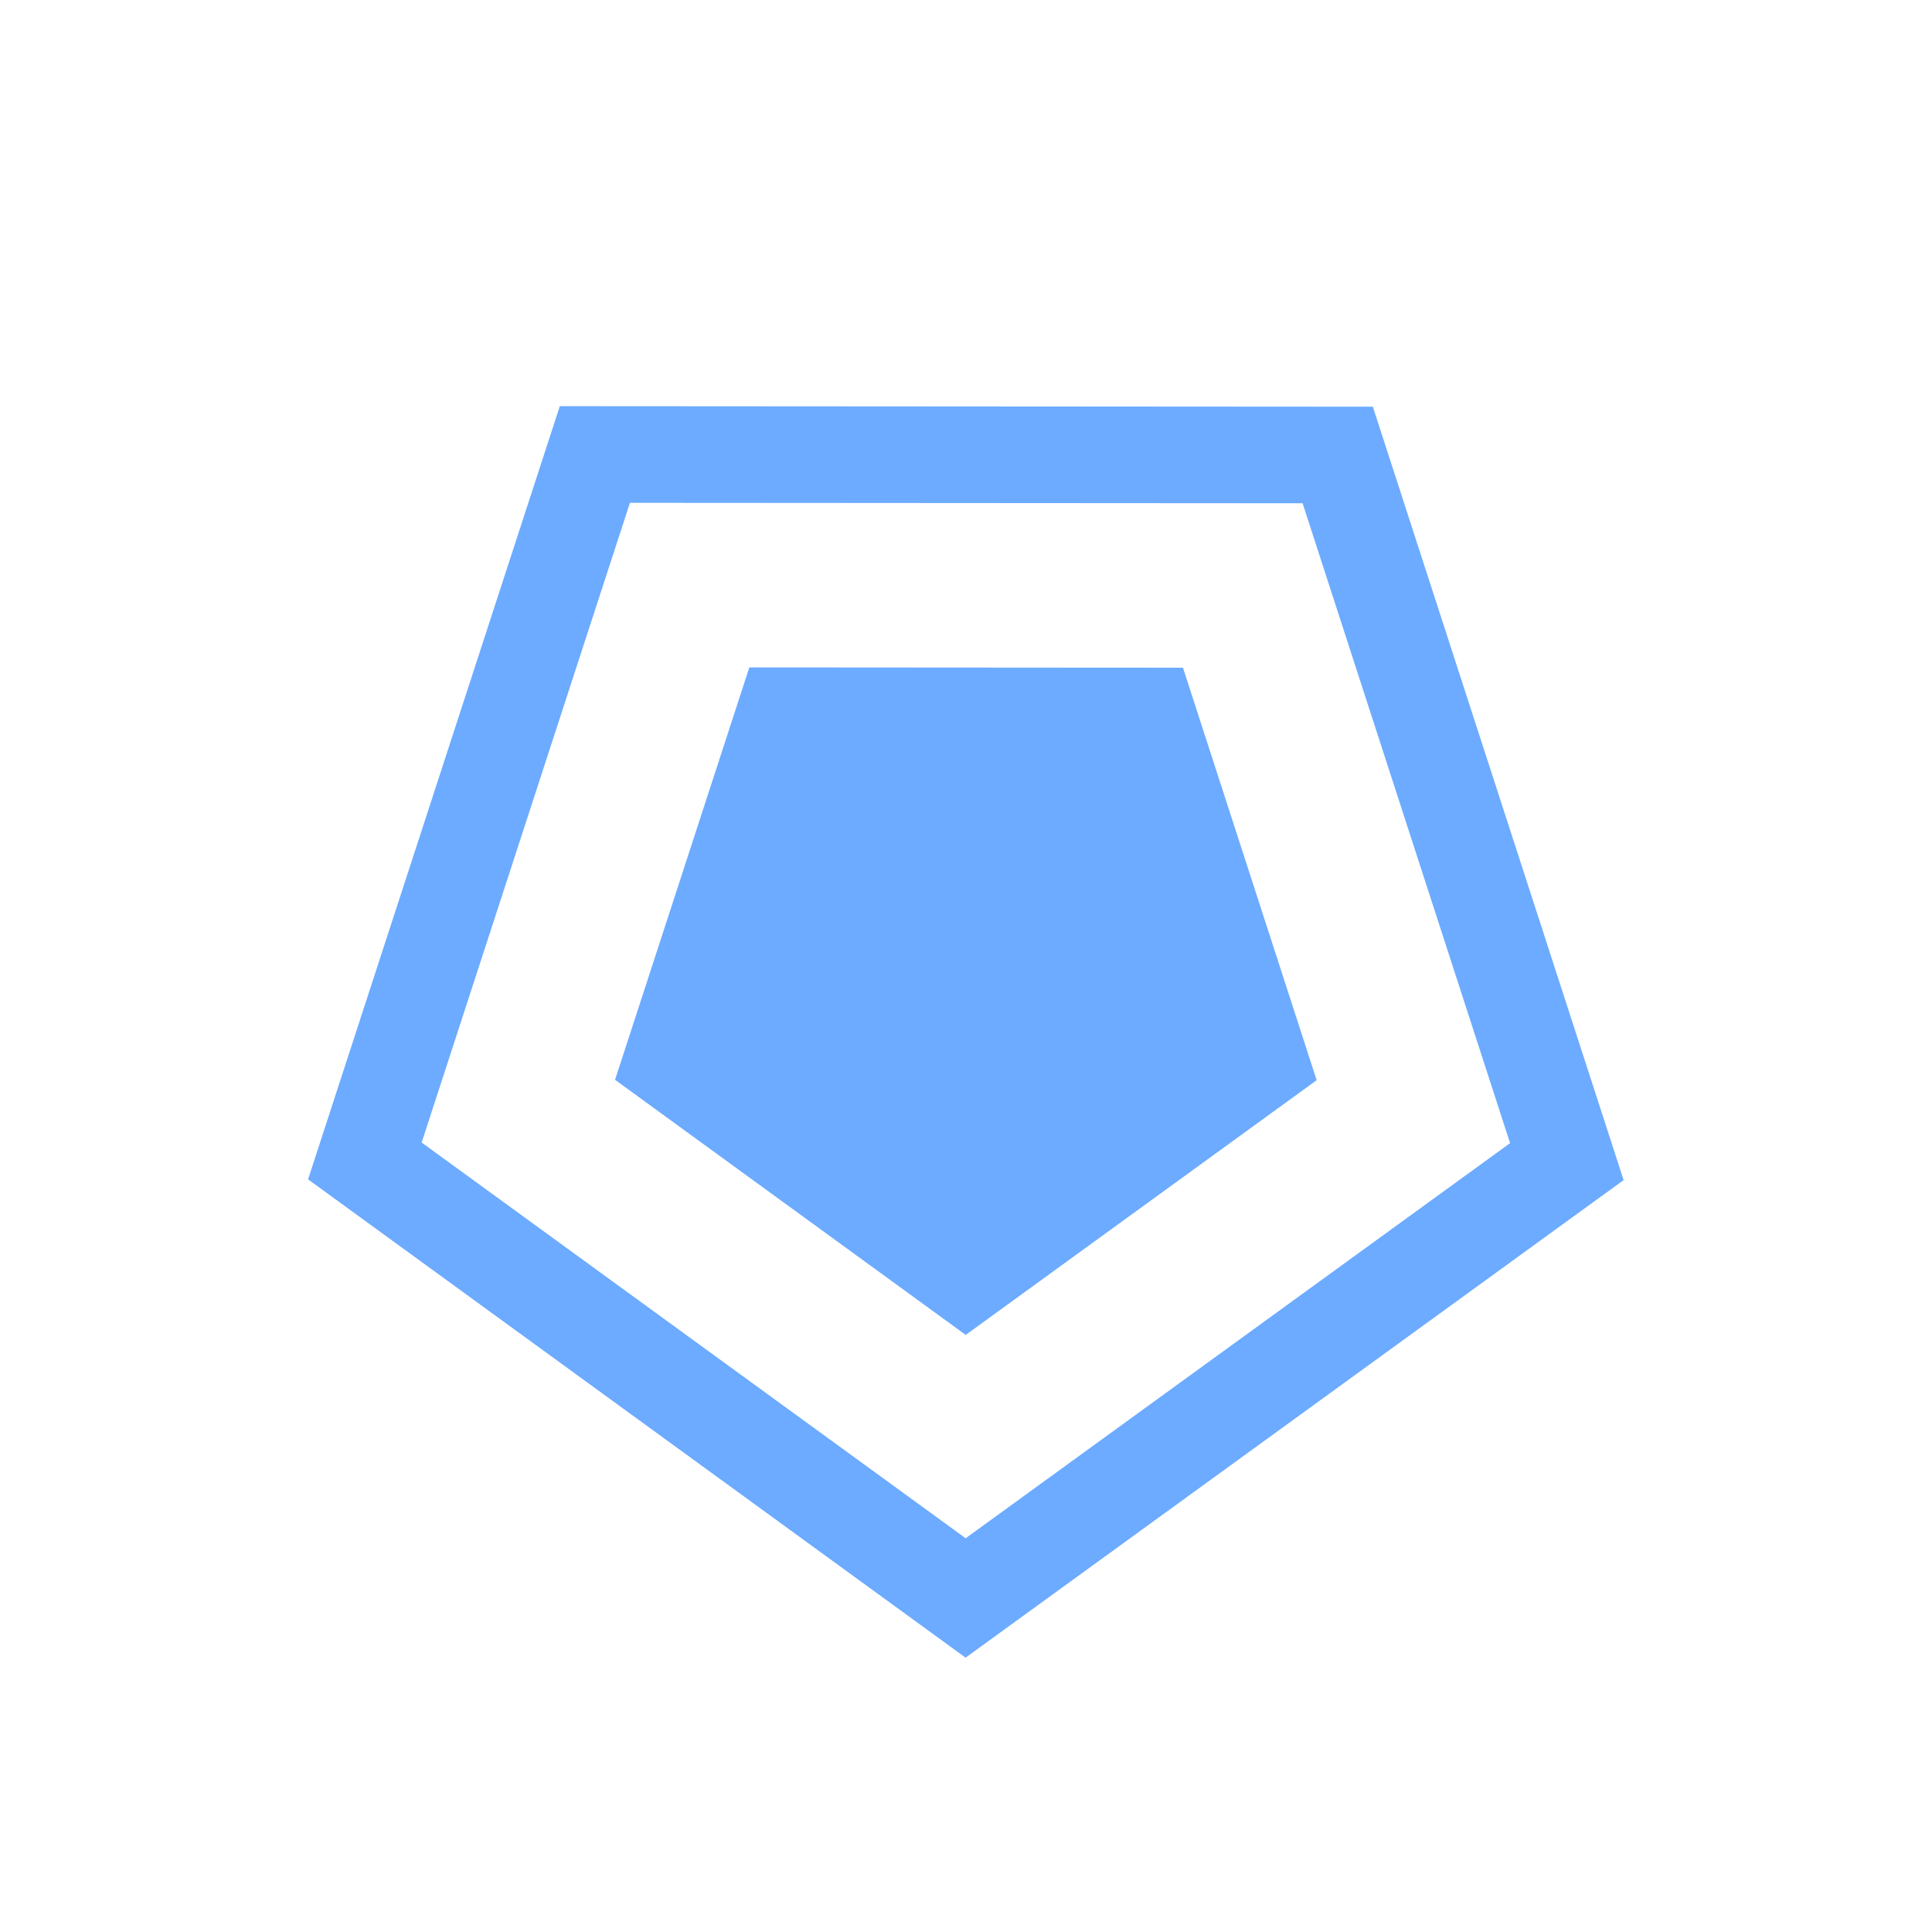
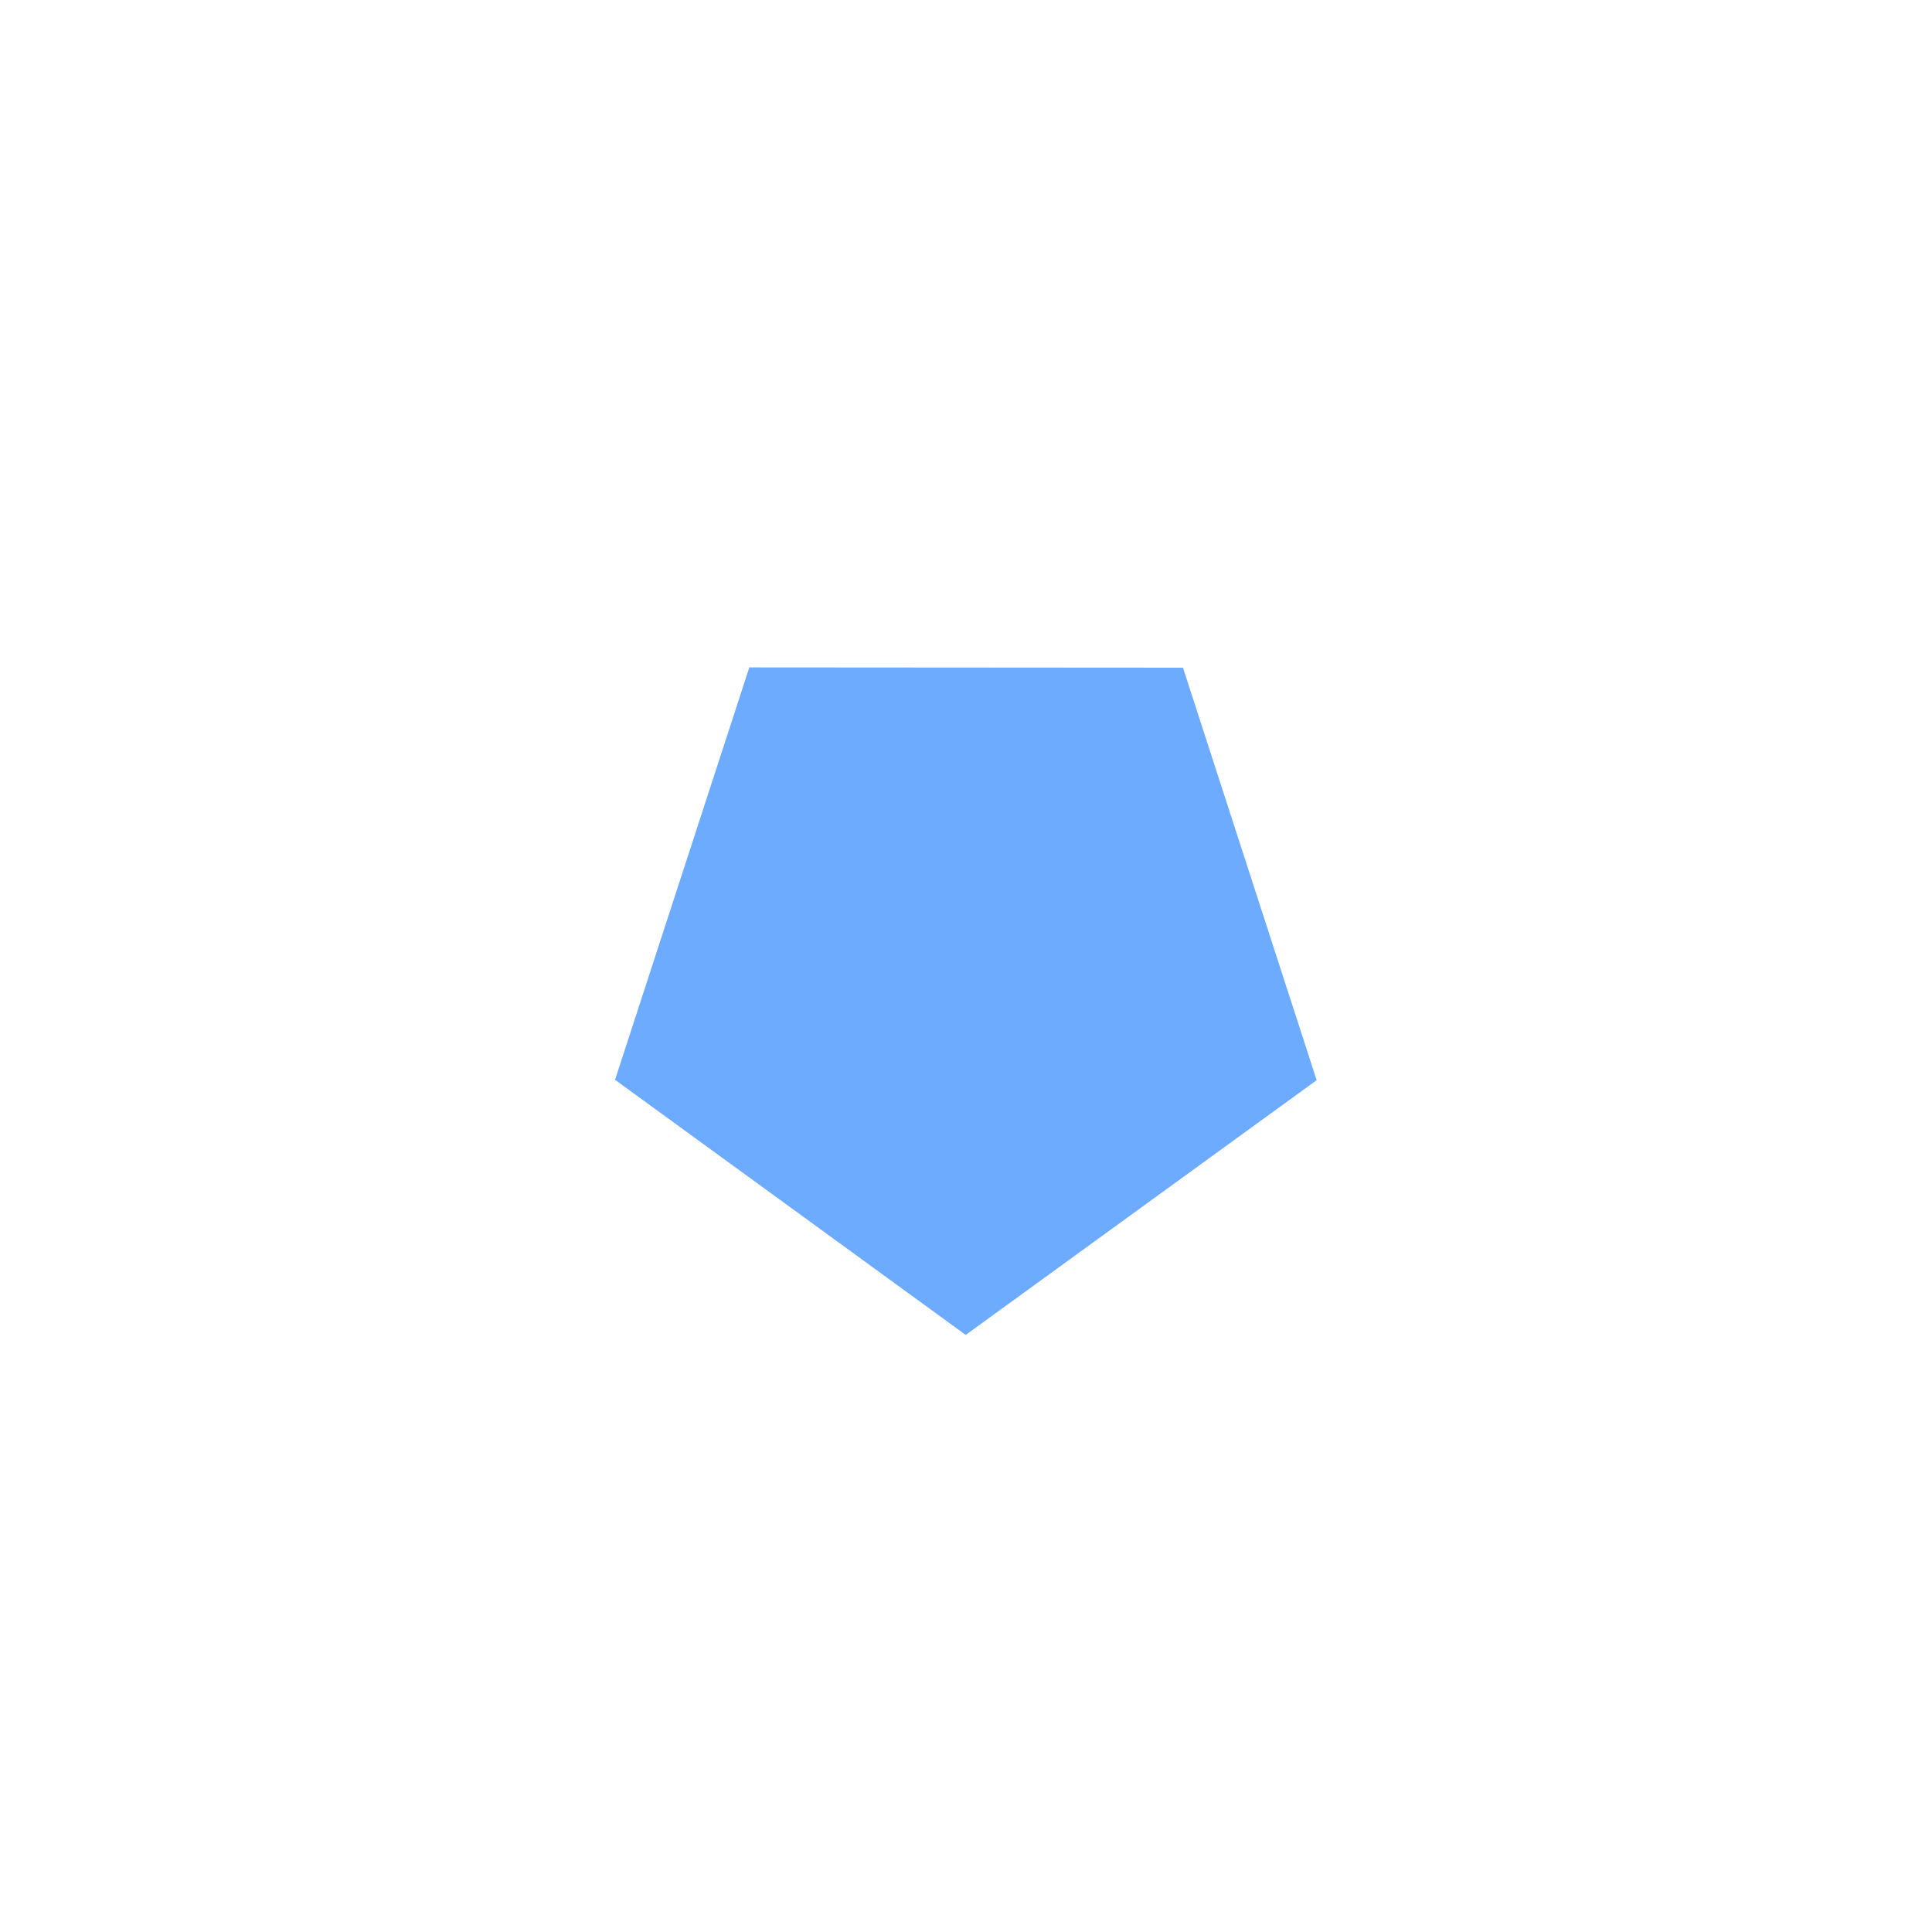
<svg xmlns="http://www.w3.org/2000/svg" width="20" height="20" viewBox="0 0 20 20" fill="none">
-   <path d="M3.777 12.018L6.158 4.705L13.848 4.71L16.22 12.025L9.996 16.542L3.777 12.018Z" stroke="#6CABFF" />
  <path d="M7.757 6.909L12.246 6.912L13.63 11.182L9.997 13.819L6.367 11.178L7.757 6.909Z" fill="#6CABFF" />
</svg>